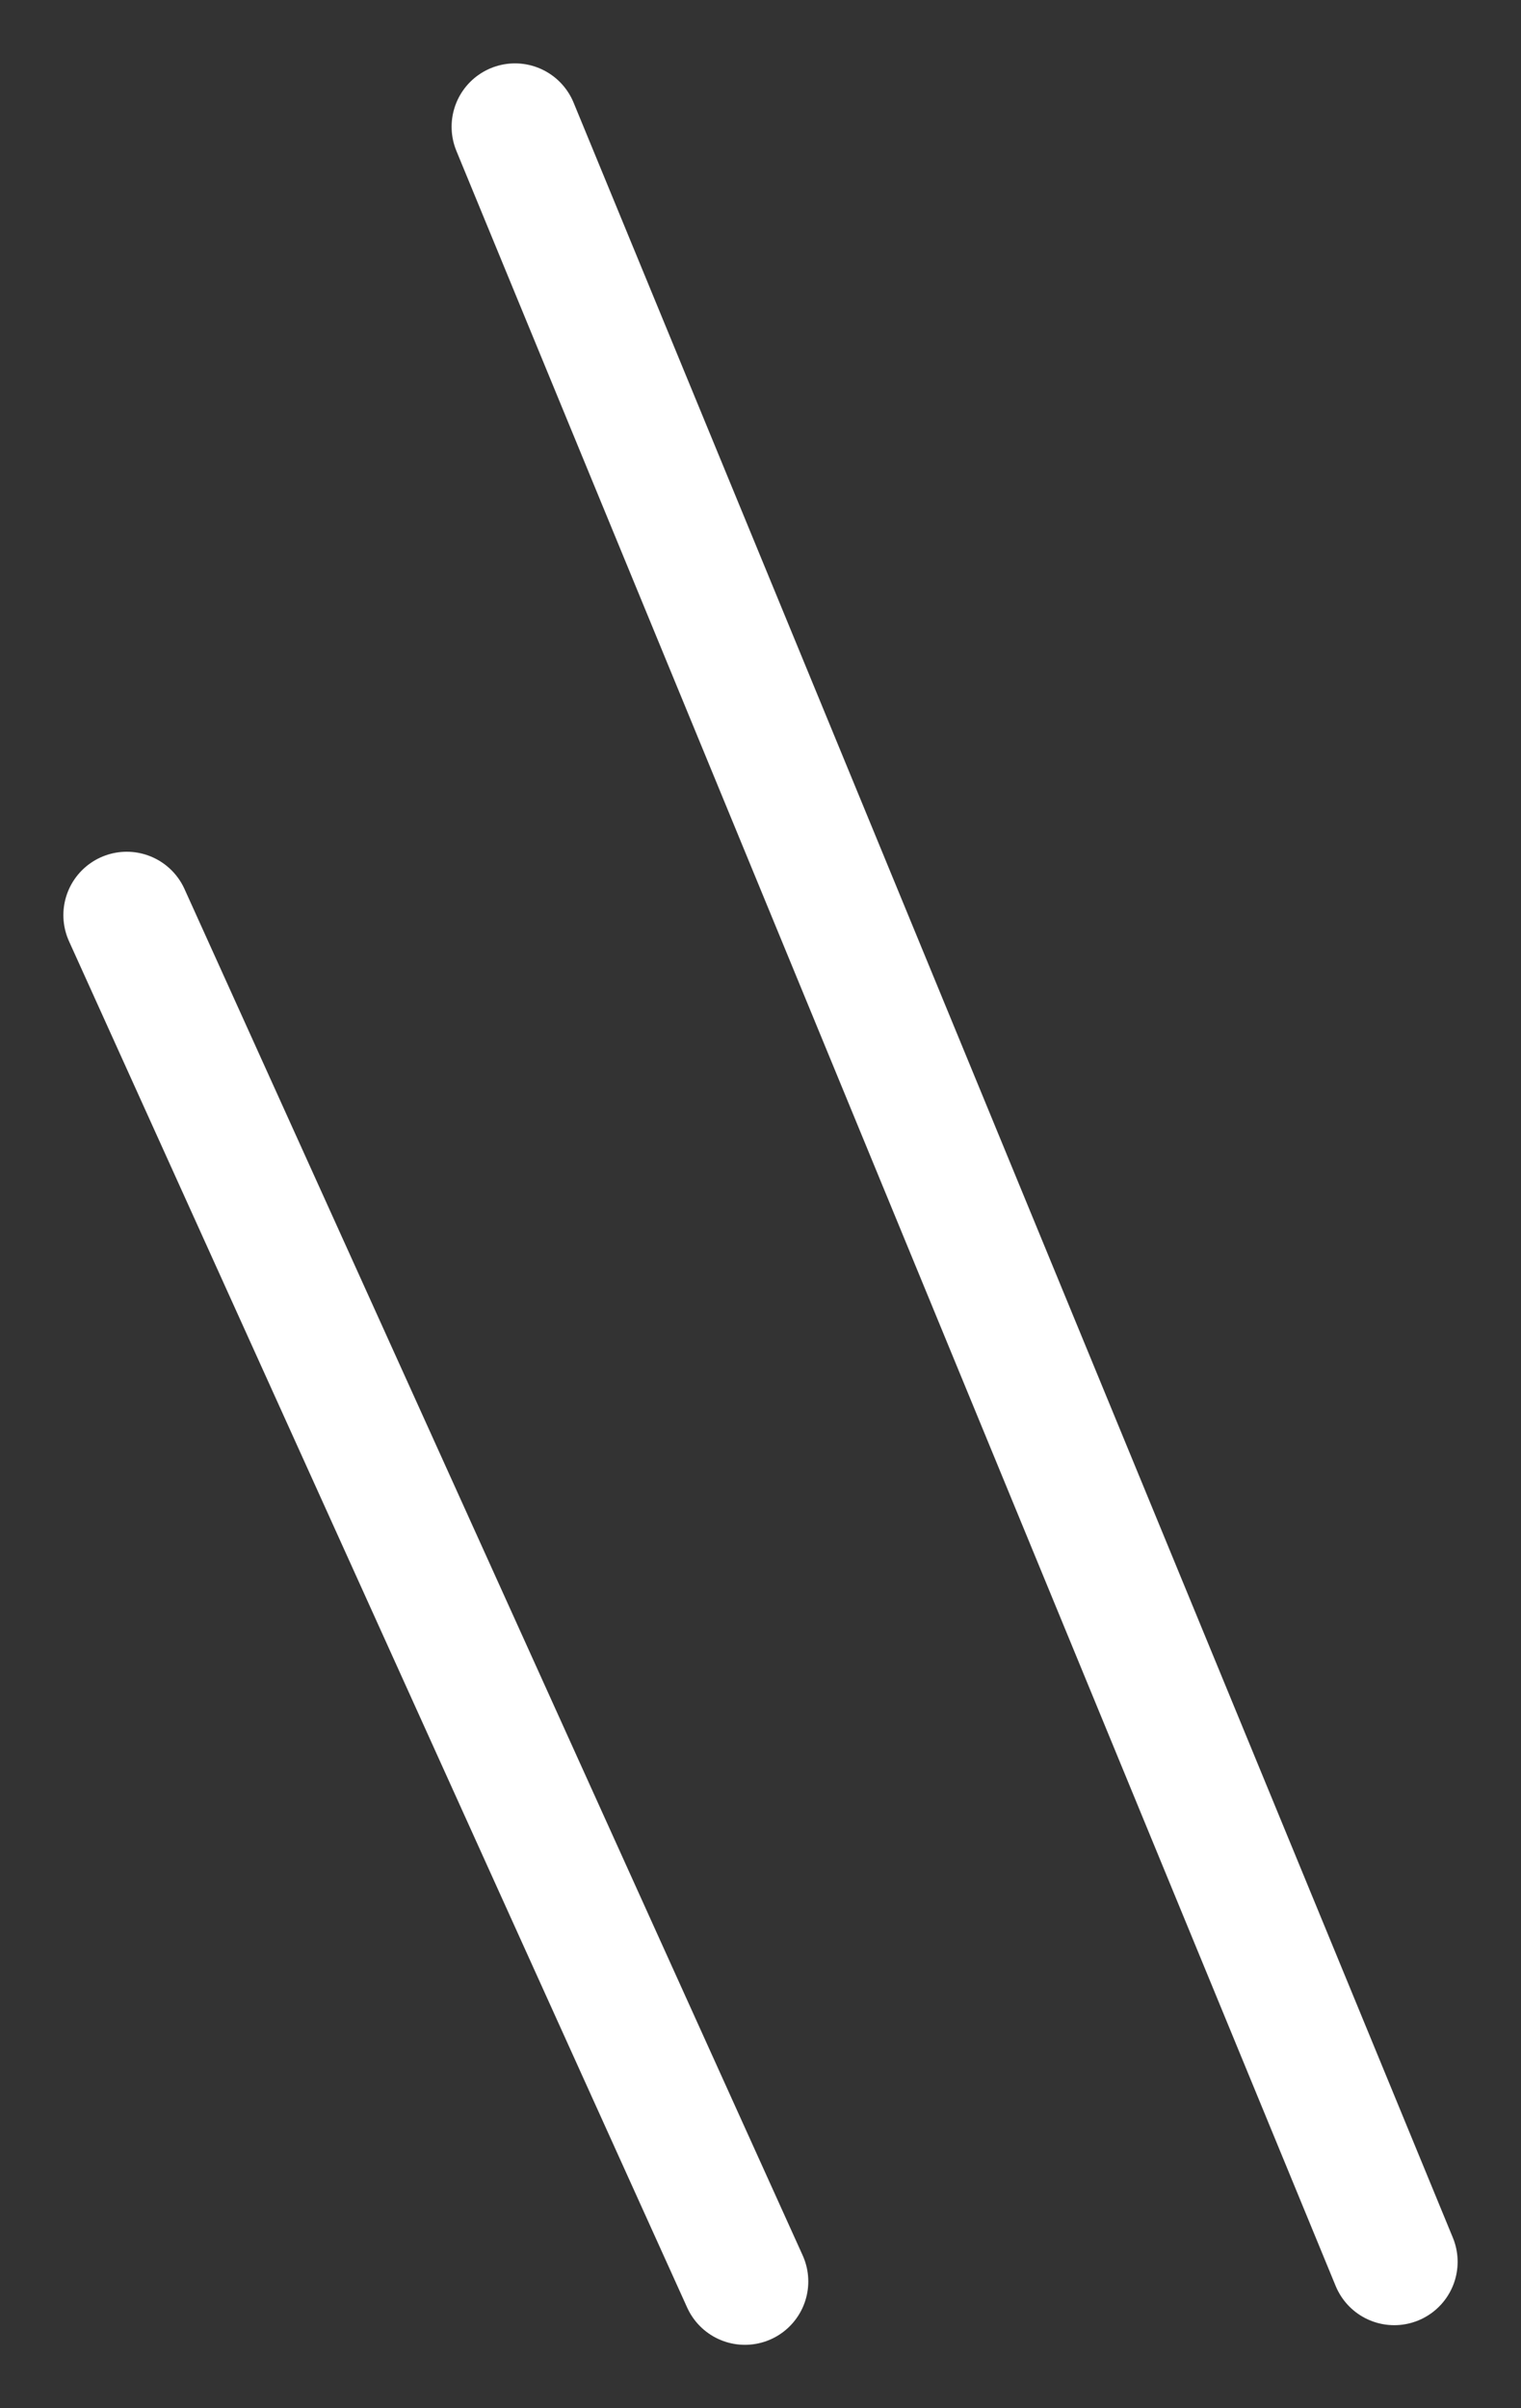
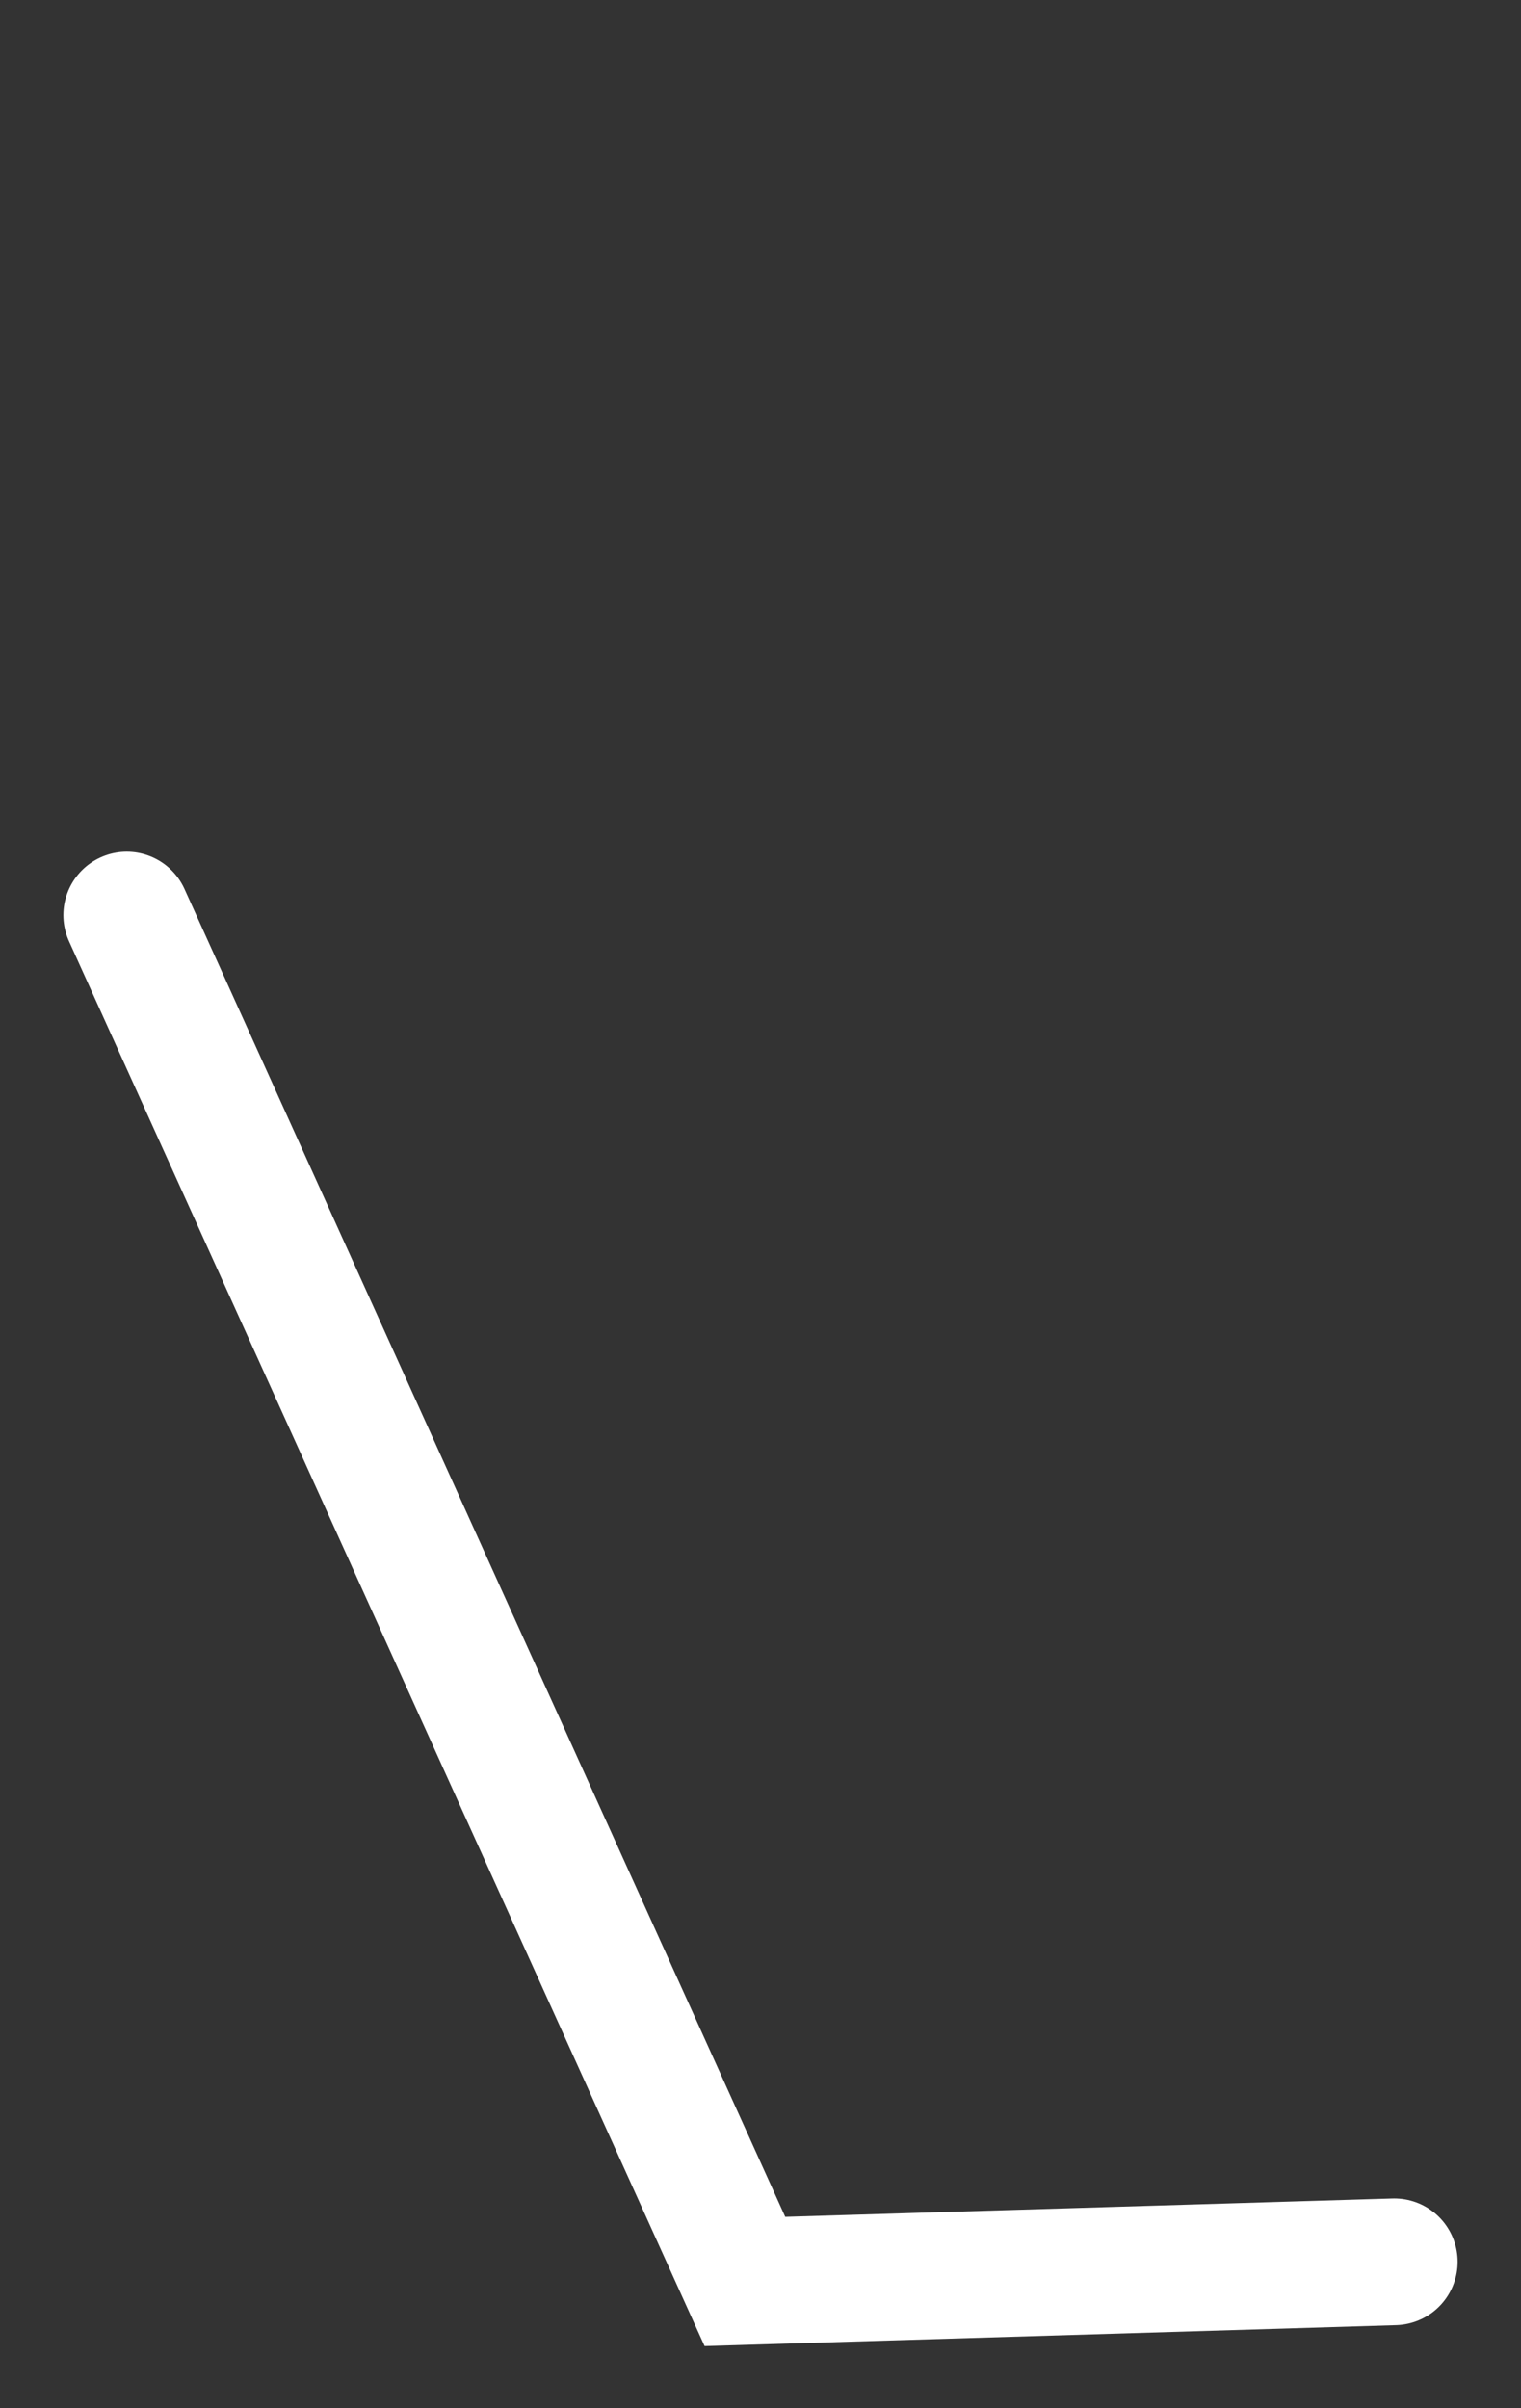
<svg xmlns="http://www.w3.org/2000/svg" width="12" height="19" viewBox="0 0 12 19" fill="none">
  <rect x="0" y="0" width="12" height="19" fill="#333333" stroke="none" />
-   <path d="M1 7.22L5.877 18M4.063 1L11 17.845" stroke="#fff" stroke-linecap="round" />
+   <path d="M1 7.22L5.877 18L11 17.845" stroke="#fff" stroke-linecap="round" />
</svg>